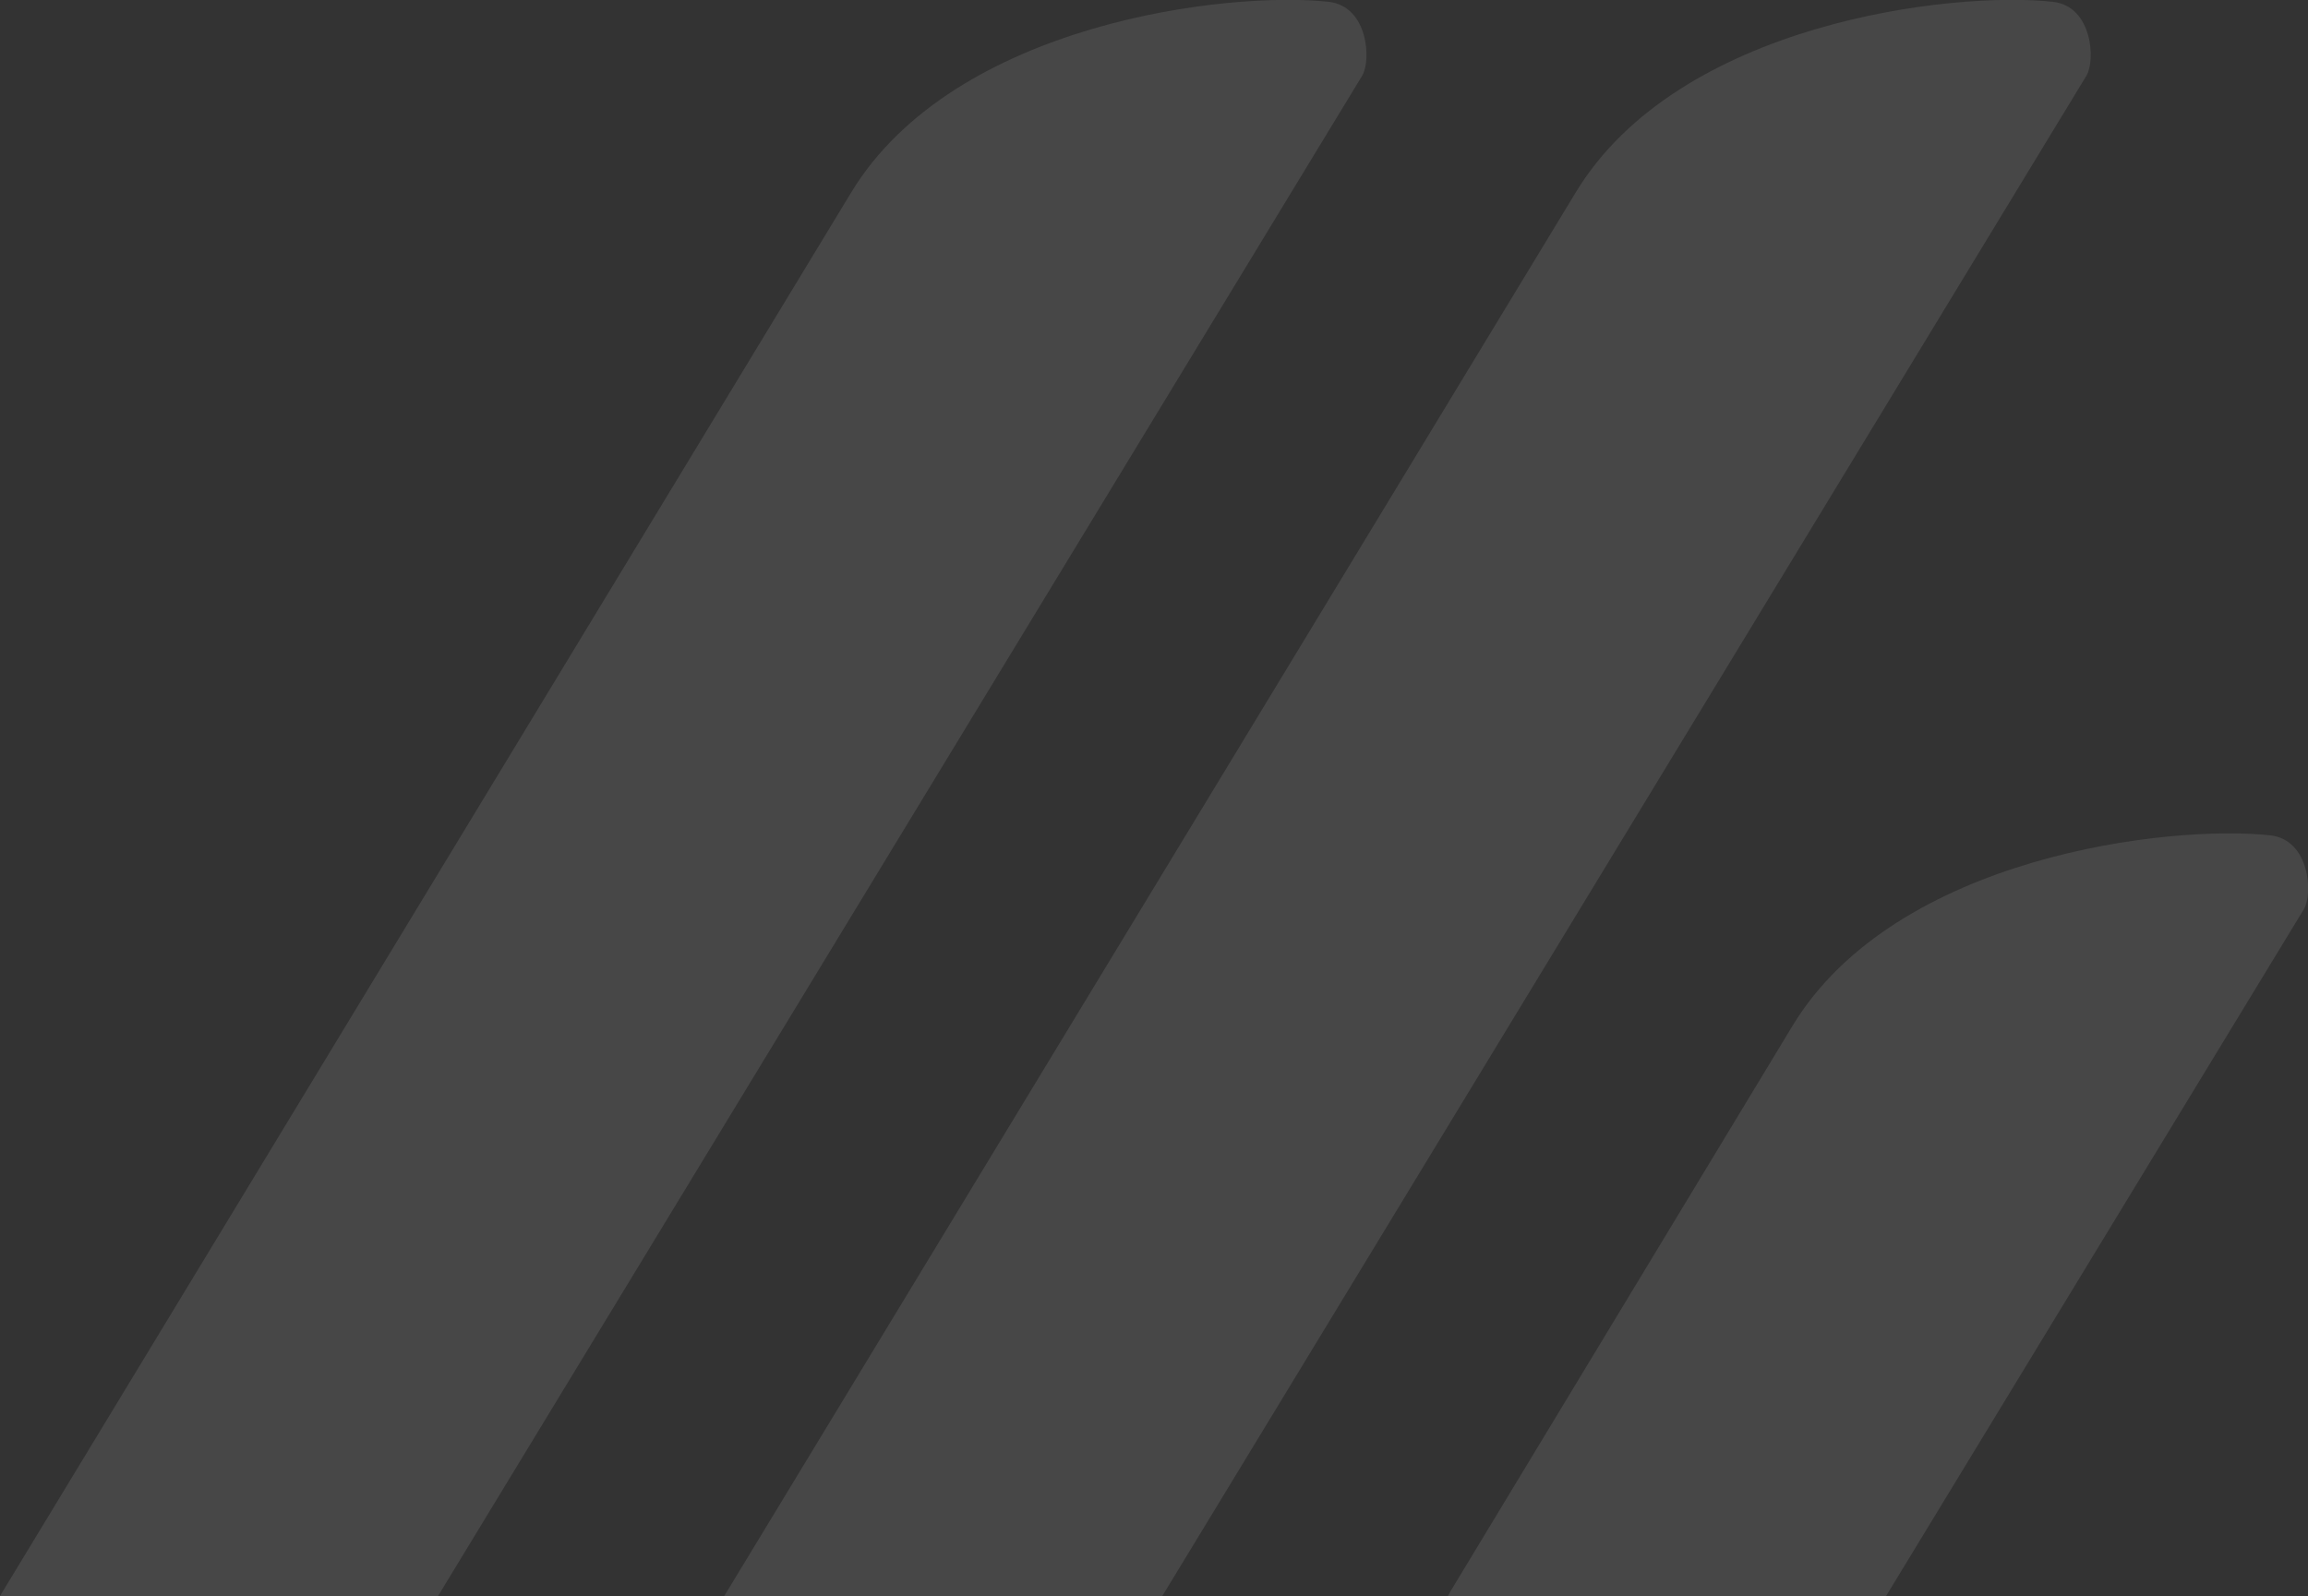
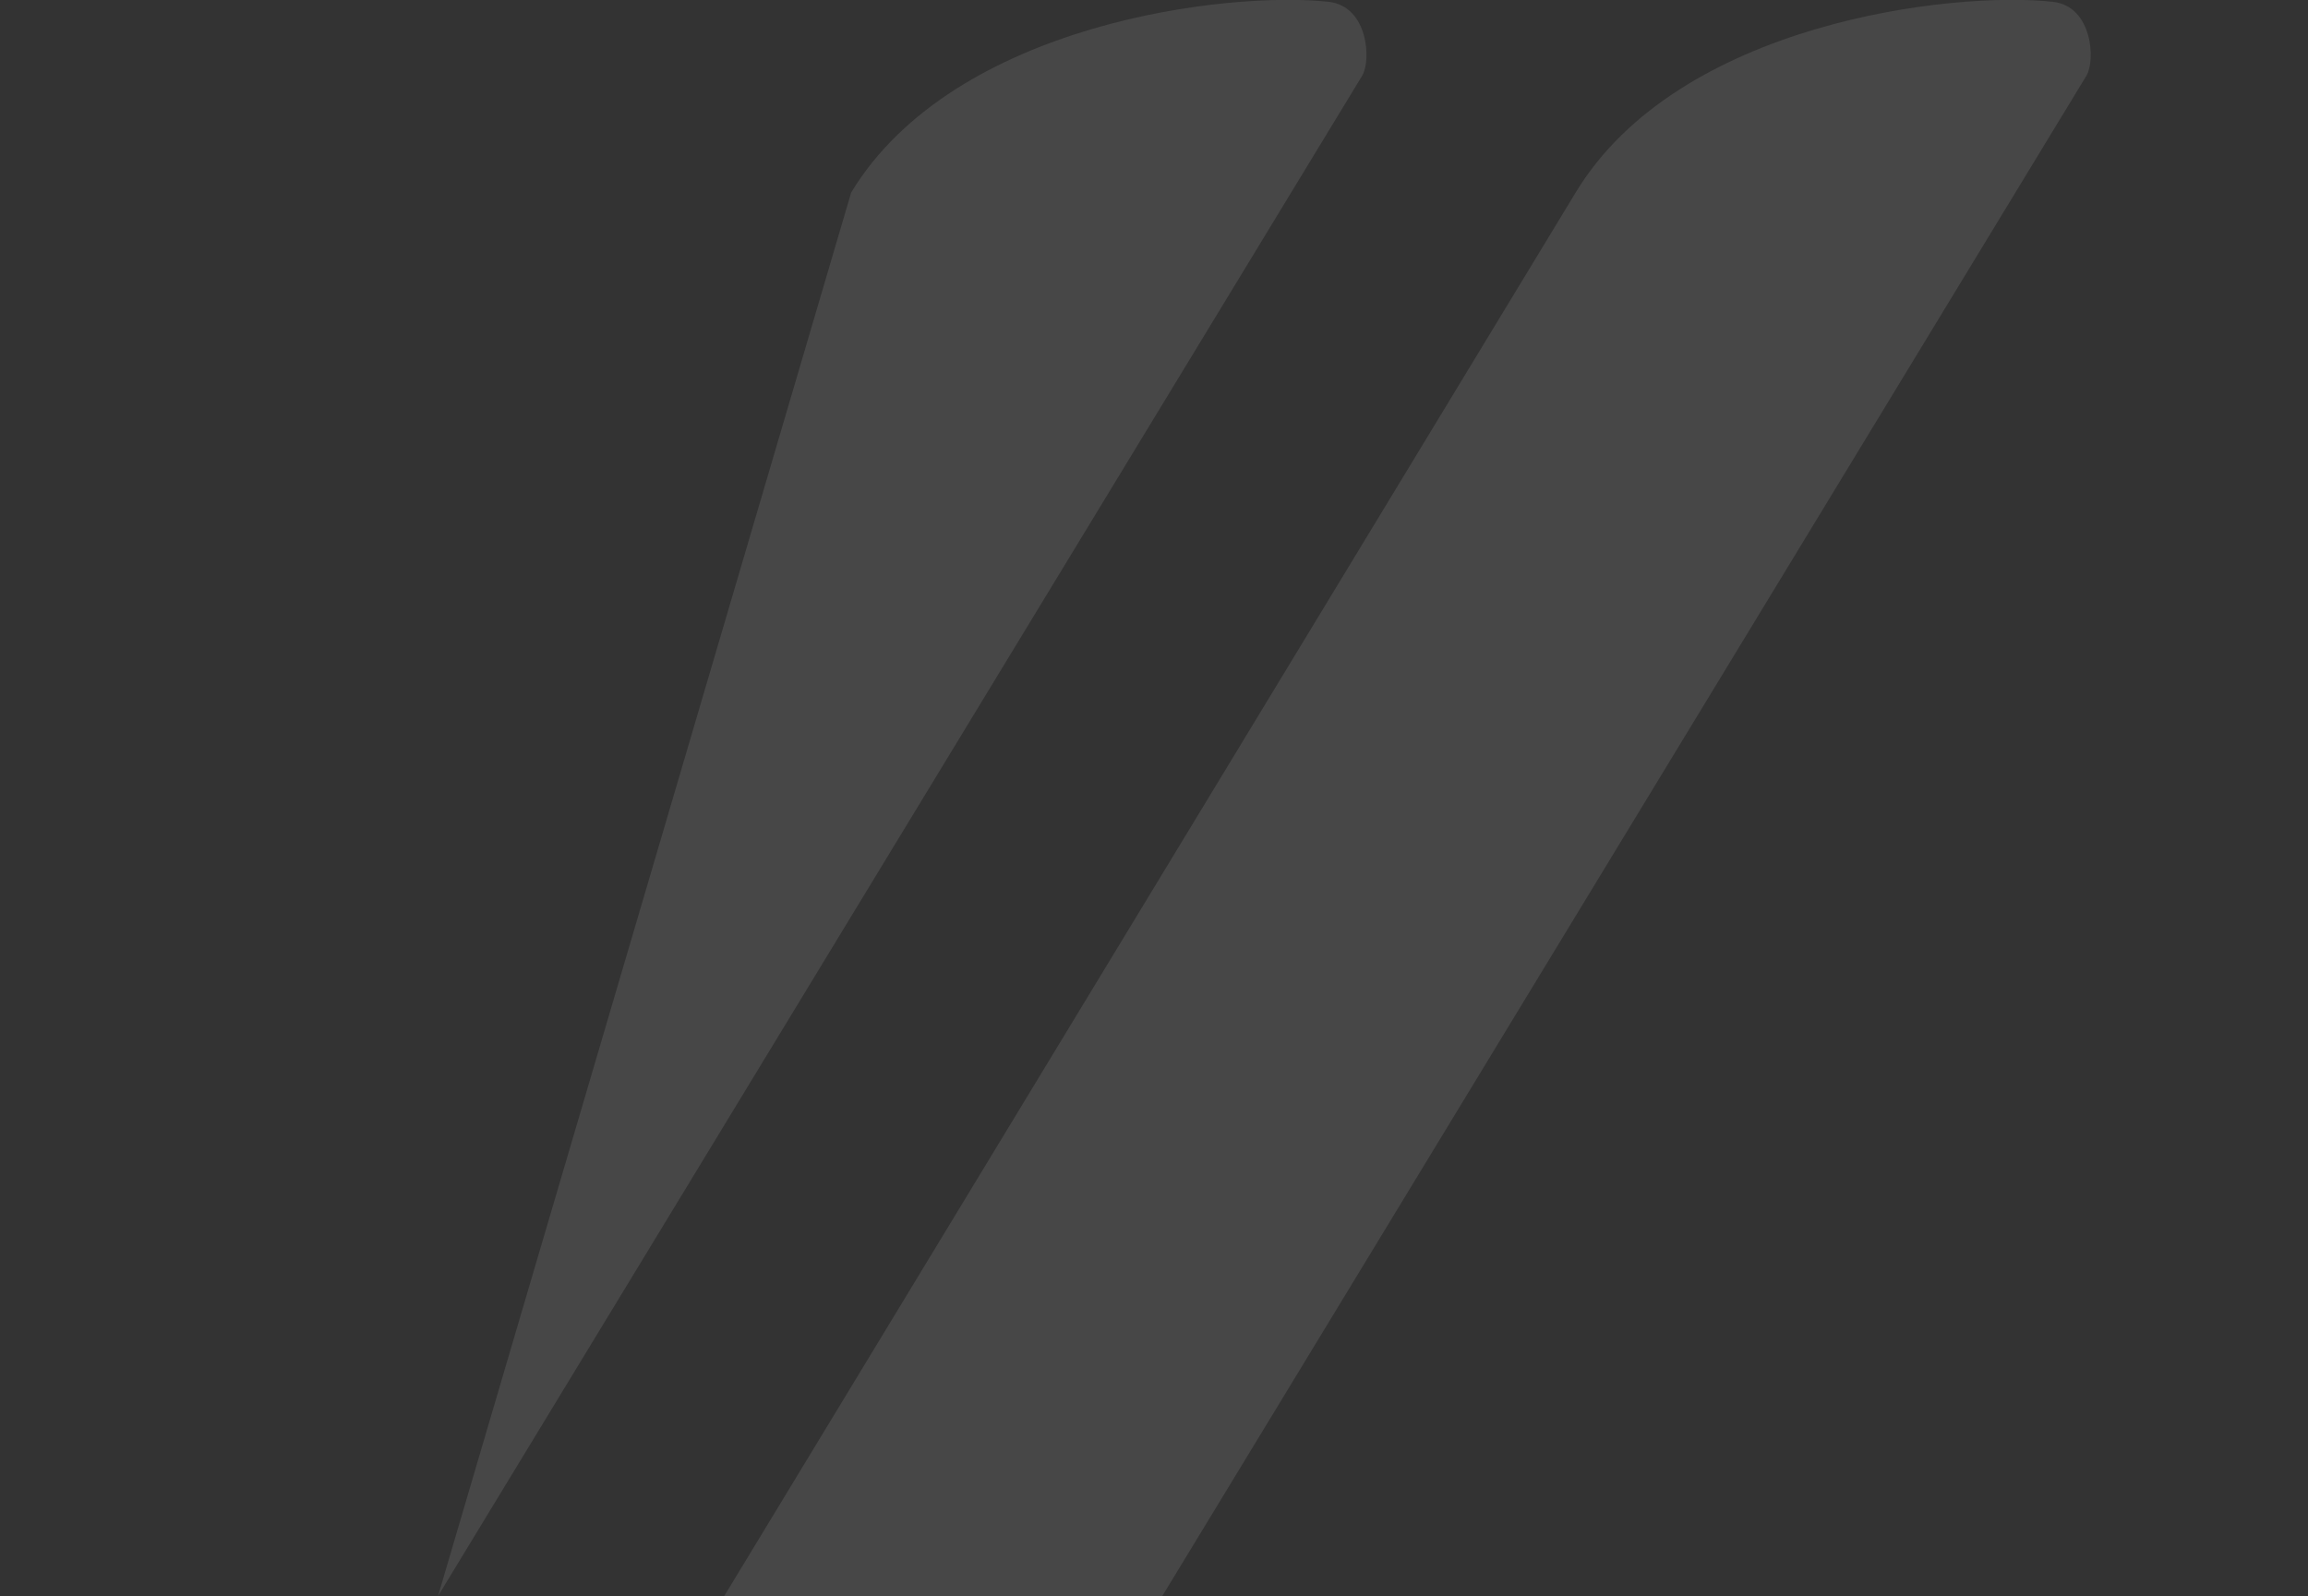
<svg xmlns="http://www.w3.org/2000/svg" version="1.1" id="덉씠1" x="0px" y="0px" viewBox="0 0 500 345.8" style="enable-background:new 0 0 500 345.8;" xml:space="preserve">
  <rect x="0" y="0" width="500" height="345.8" fill="#333333" stroke="none" />
  <style type="text/css">
	.deco-logo-white-st0{fill-rule:evenodd;clip-rule:evenodd;fill:#FFF;opacity:0.1;}
</style>
  <g>
-     <path class="deco-logo-white-st0" d="M287.9,0.4c8.5,1,9.2,12.7,7.2,16L94.9,345.8H0L184.4,41.7C206.8,4.8,266.4-2,287.9,0.4z" />
+     <path class="deco-logo-white-st0" d="M287.9,0.4c8.5,1,9.2,12.7,7.2,16L94.9,345.8L184.4,41.7C206.8,4.8,266.4-2,287.9,0.4z" />
    <path class="deco-logo-white-st0" d="M444.8,0.4c8.5,1,9.2,12.7,7.2,16L251.8,345.8h-94.9L341.3,41.8C363.6,4.8,423.2-2,444.8,0.4z" />
-     <path class="deco-logo-white-st0" d="M491.9,181c8.5,1,9.2,12.7,7.2,16l-90.5,148.8h-94.9c0.1-0.3,0.3-0.5,0.4-0.8l74.2-122.7   C410.7,185.3,470.3,178.6,491.9,181z" />
  </g>
</svg>